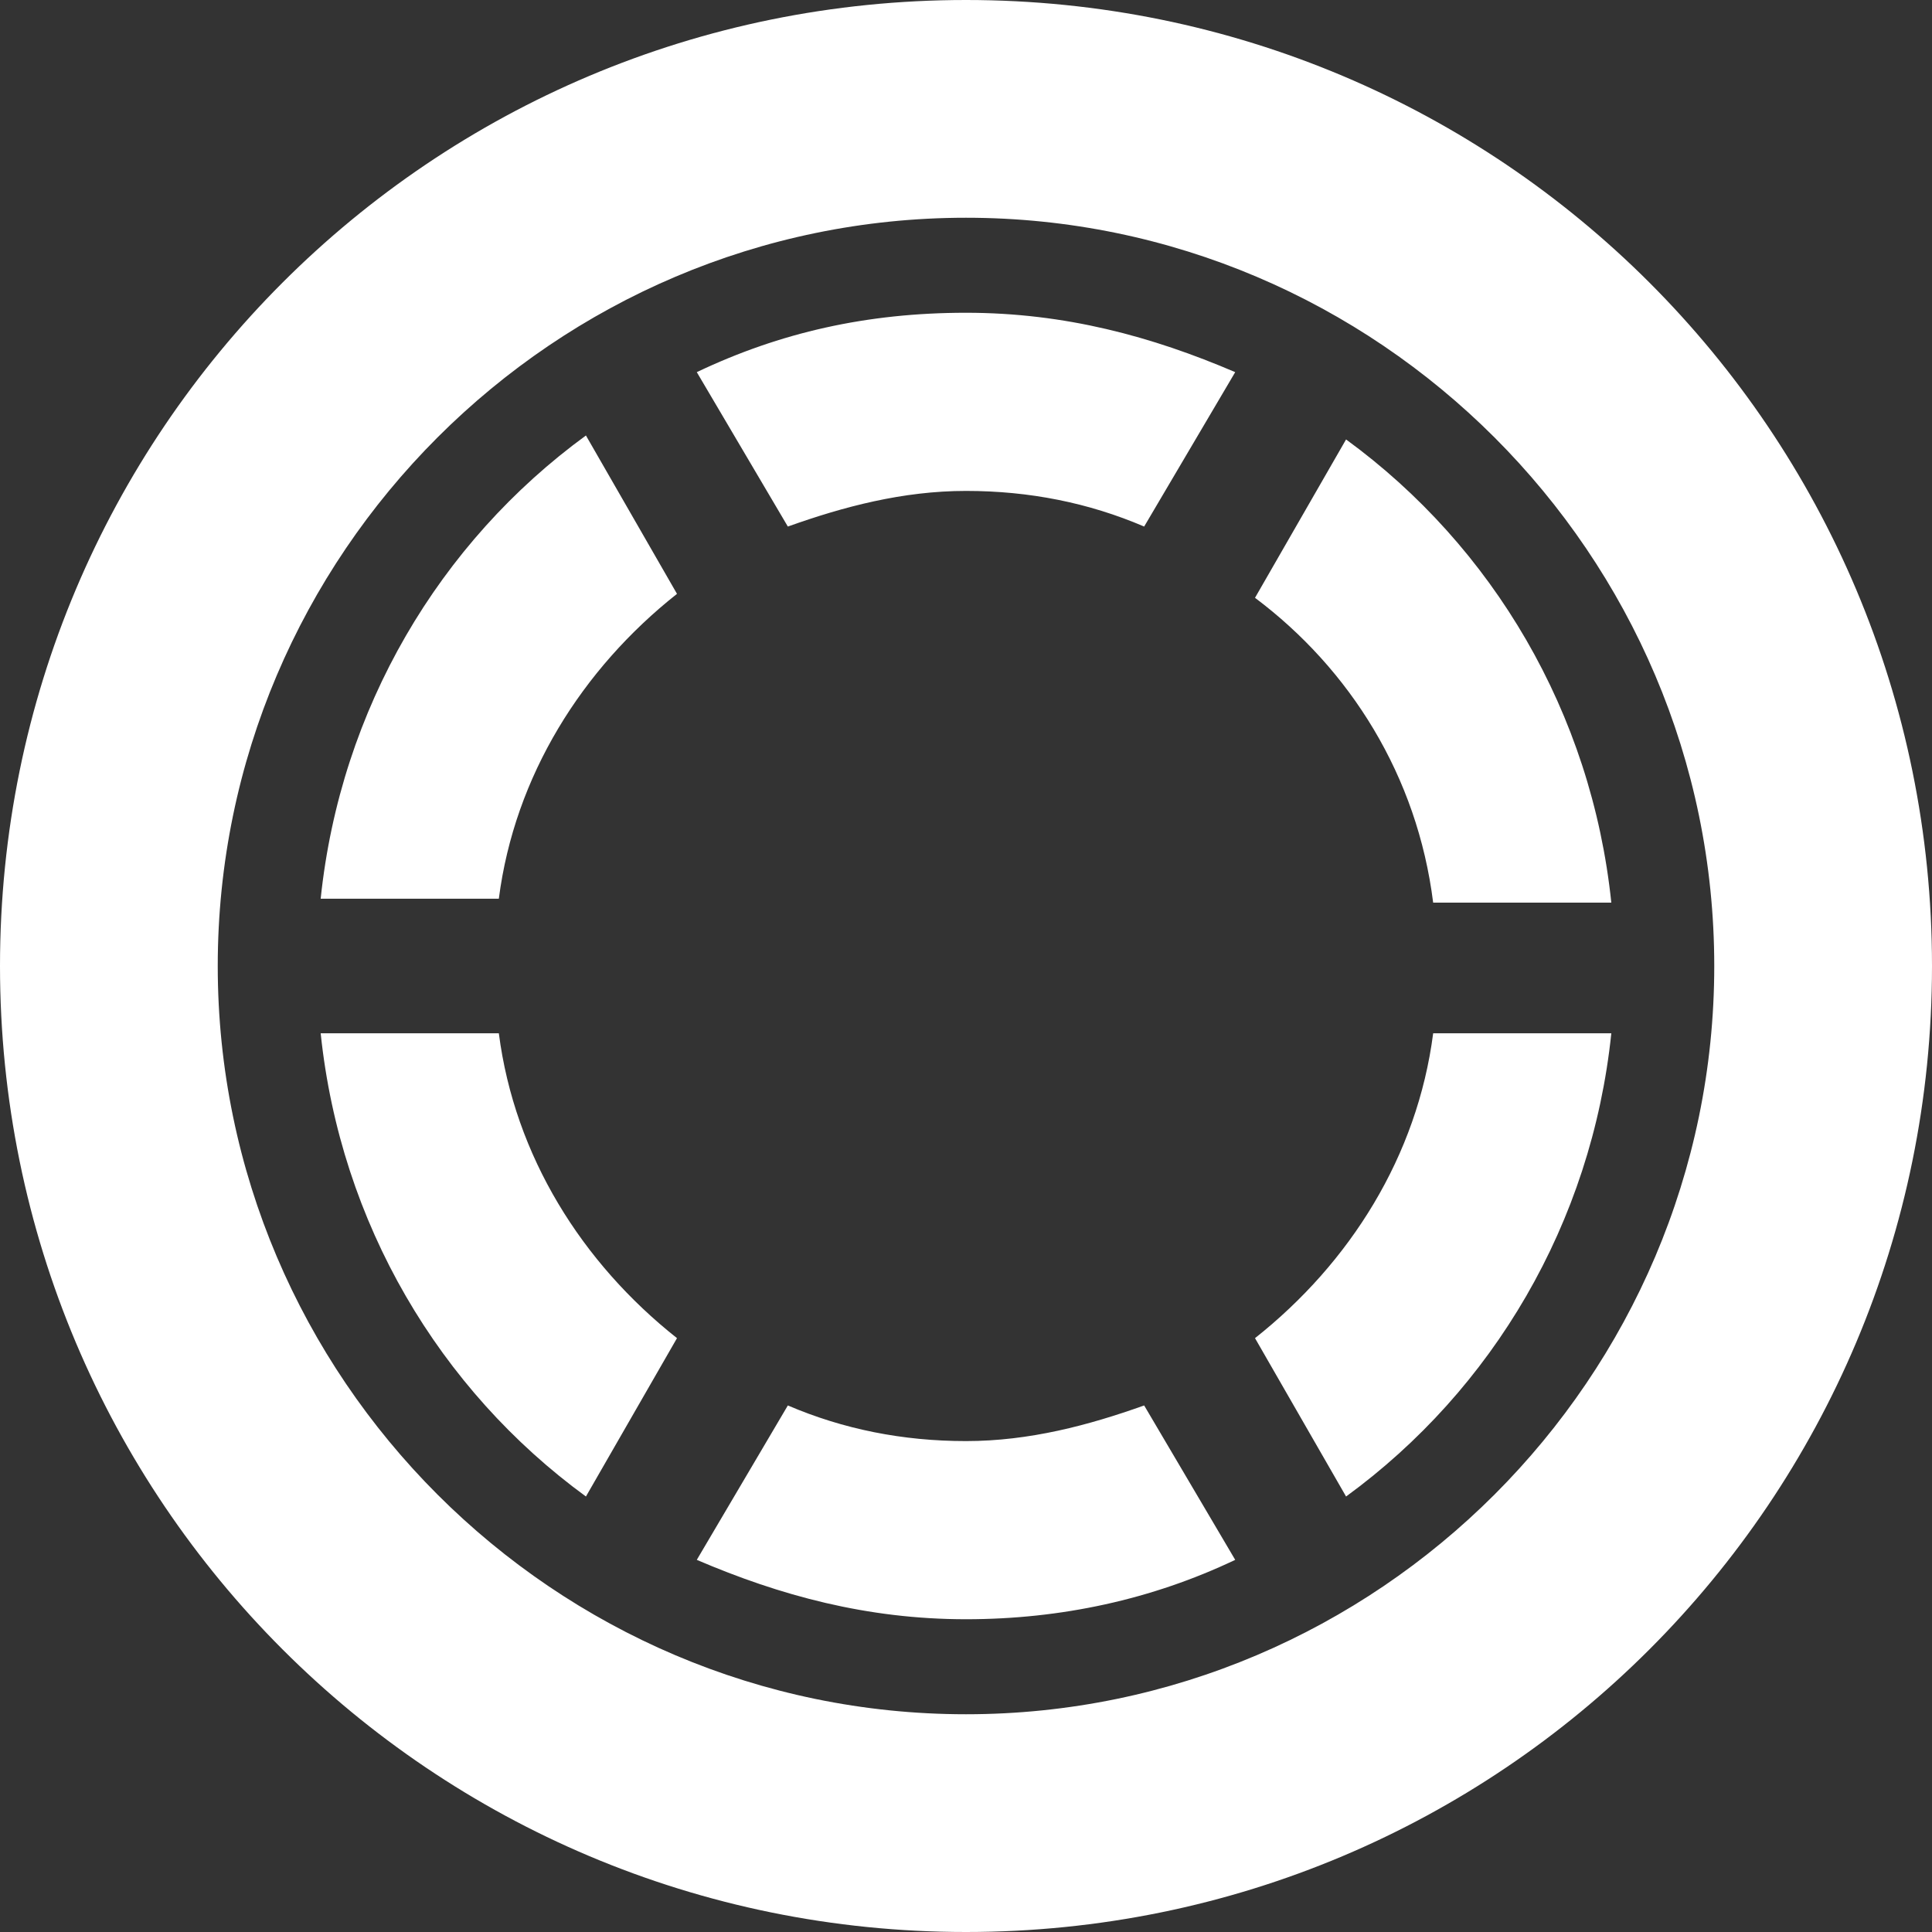
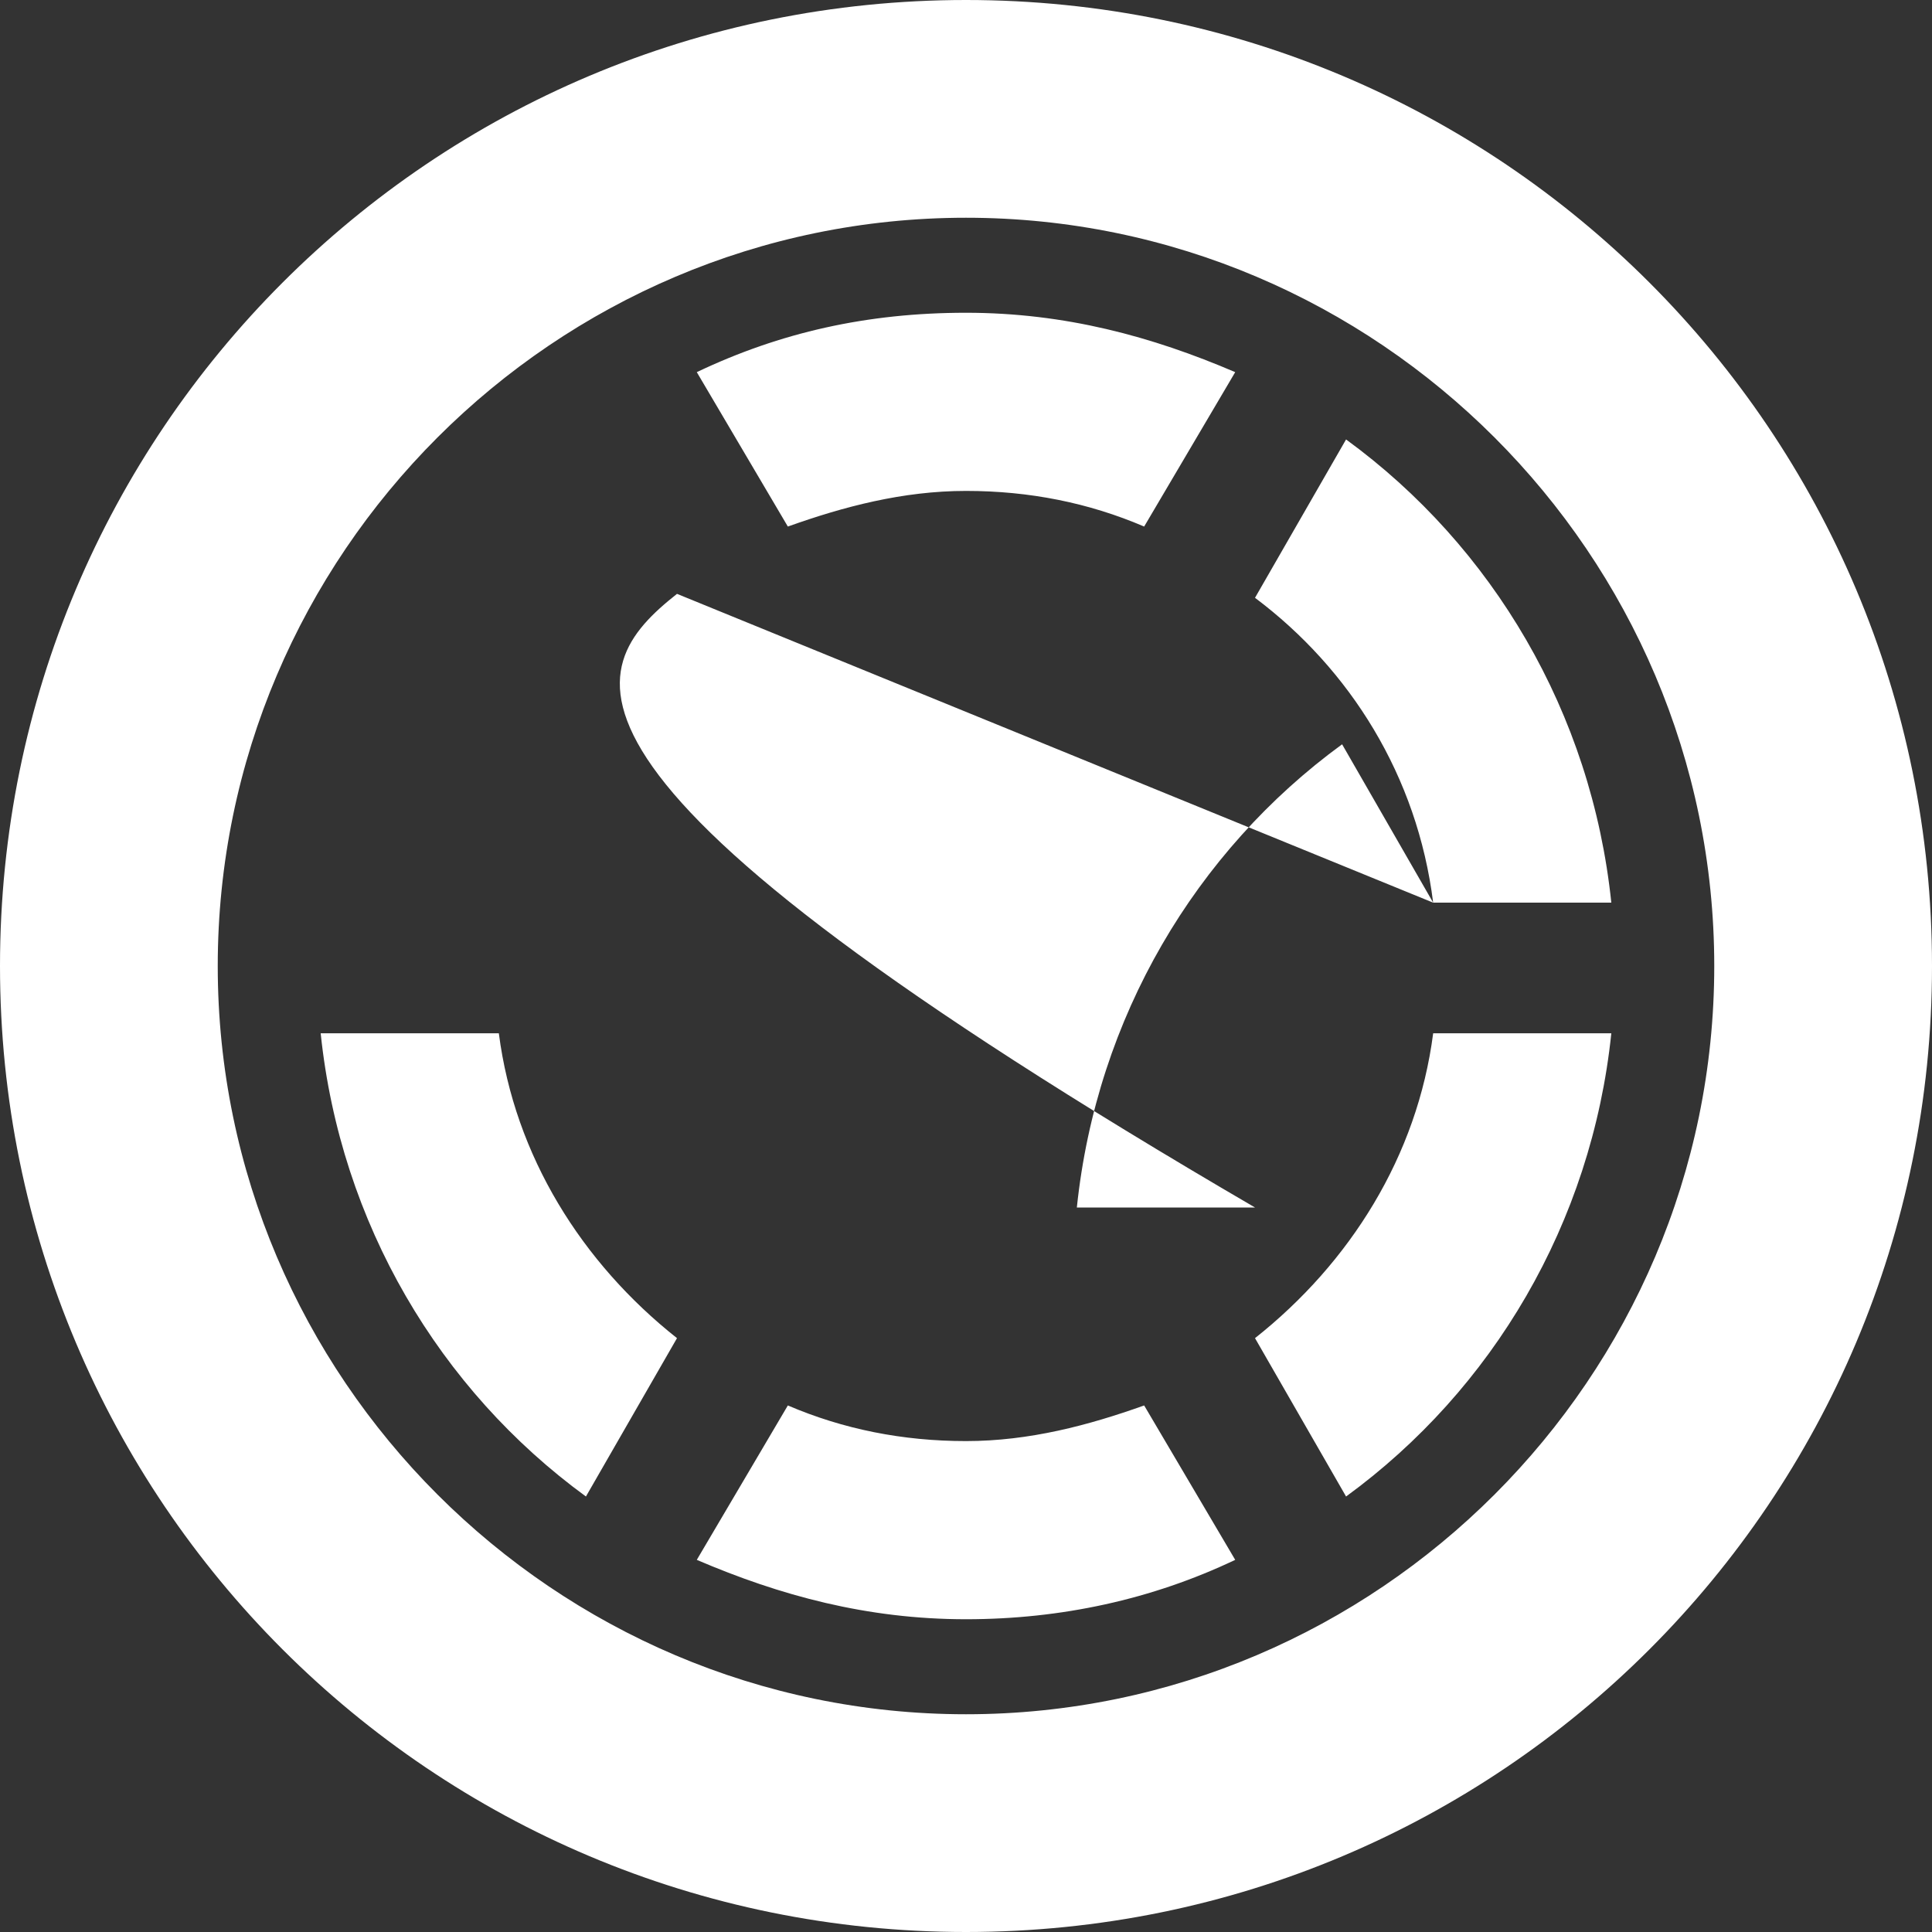
<svg xmlns="http://www.w3.org/2000/svg" version="1.1" id="Livello_1" x="0px" y="0px" viewBox="0 0 48.8 48.8" style="enable-background:new 0 0 48.8 48.8;" xml:space="preserve">
  <rect x="0" y="0" width="48.8" height="48.8" fill="#333333" stroke="none" />
  <style type="text/css">
	.st0{fill:#FFFFFF;}
</style>
-   <path class="st0" d="M24.4,5.5c10.4,0,18.9,8.5,18.9,18.9c0,10.4-8.5,18.9-18.9,18.9S5.5,34.8,5.5,24.4C5.5,14,14,5.5,24.4,5.5   M24.4,0C10.9,0,0,10.9,0,24.4c0,13.5,10.9,24.4,24.4,24.4s24.4-10.9,24.4-24.4C48.8,10.9,37.9,0,24.4,0L24.4,0z M31.7,33.8l2.3,4  c3.7-2.7,6.2-6.9,6.7-11.7h-4.5C35.8,29.2,34.1,31.9,31.7,33.8z M24.4,12.4c1.6,0,3.1,0.3,4.5,0.9l2.3-3.9c-2.1-0.9-4.3-1.5-6.8-1.5  s-4.7,0.5-6.8,1.5l2.3,3.9C21.3,12.8,22.8,12.4,24.4,12.4z M24.4,36.4c-1.6,0-3.1-0.3-4.5-0.9l-2.3,3.9c2.1,0.9,4.3,1.5,6.8,1.5  c2.4,0,4.7-0.5,6.8-1.5l-2.3-3.9C27.5,36,26,36.4,24.4,36.4z M36.2,22.8h4.5c-0.5-4.8-3-9-6.7-11.7l-2.3,4  C34.1,16.9,35.8,19.6,36.2,22.8z M17.1,15l-2.3-4c-3.7,2.7-6.2,6.9-6.7,11.7h4.5C13,19.6,14.7,16.9,17.1,15z M12.6,26.1H8.1  c0.5,4.8,3,9,6.7,11.7l2.3-4C14.7,31.9,13,29.2,12.6,26.1z" />
+   <path class="st0" d="M24.4,5.5c10.4,0,18.9,8.5,18.9,18.9c0,10.4-8.5,18.9-18.9,18.9S5.5,34.8,5.5,24.4C5.5,14,14,5.5,24.4,5.5   M24.4,0C10.9,0,0,10.9,0,24.4c0,13.5,10.9,24.4,24.4,24.4s24.4-10.9,24.4-24.4C48.8,10.9,37.9,0,24.4,0L24.4,0z M31.7,33.8l2.3,4  c3.7-2.7,6.2-6.9,6.7-11.7h-4.5C35.8,29.2,34.1,31.9,31.7,33.8z M24.4,12.4c1.6,0,3.1,0.3,4.5,0.9l2.3-3.9c-2.1-0.9-4.3-1.5-6.8-1.5  s-4.7,0.5-6.8,1.5l2.3,3.9C21.3,12.8,22.8,12.4,24.4,12.4z M24.4,36.4c-1.6,0-3.1-0.3-4.5-0.9l-2.3,3.9c2.1,0.9,4.3,1.5,6.8,1.5  c2.4,0,4.7-0.5,6.8-1.5l-2.3-3.9C27.5,36,26,36.4,24.4,36.4z M36.2,22.8h4.5c-0.5-4.8-3-9-6.7-11.7l-2.3,4  C34.1,16.9,35.8,19.6,36.2,22.8z l-2.3-4c-3.7,2.7-6.2,6.9-6.7,11.7h4.5C13,19.6,14.7,16.9,17.1,15z M12.6,26.1H8.1  c0.5,4.8,3,9,6.7,11.7l2.3-4C14.7,31.9,13,29.2,12.6,26.1z" />
</svg>